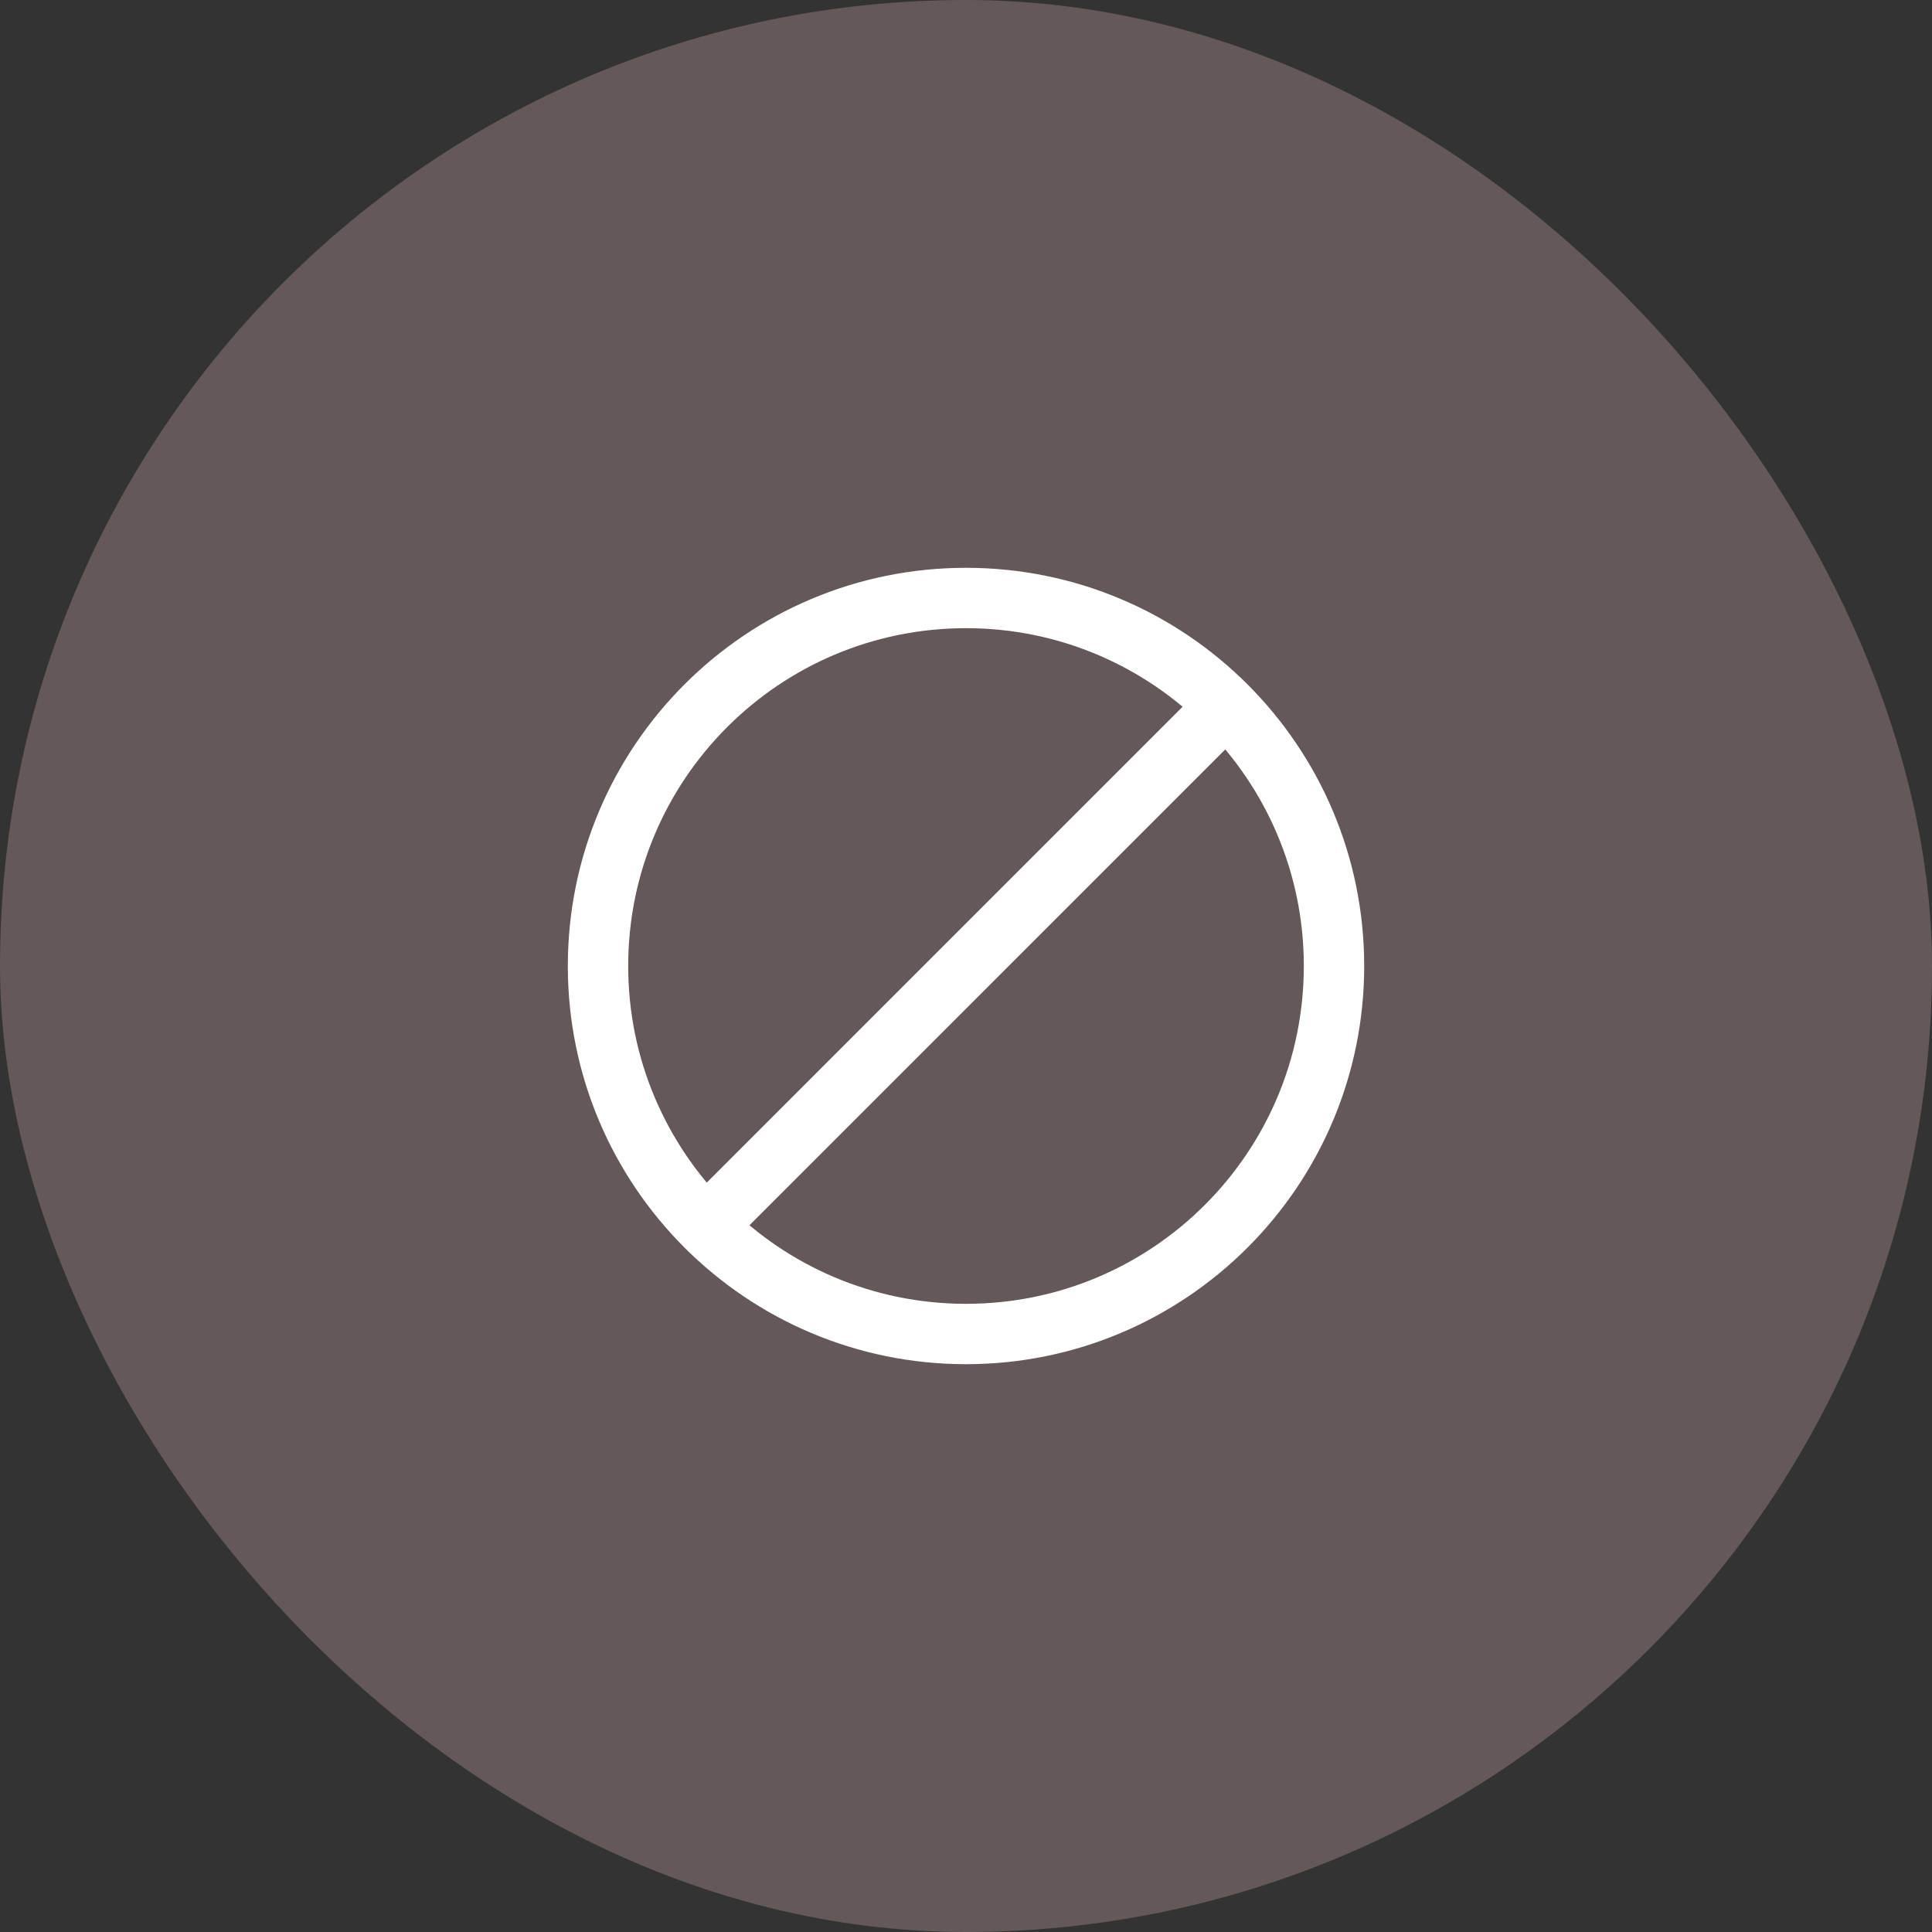
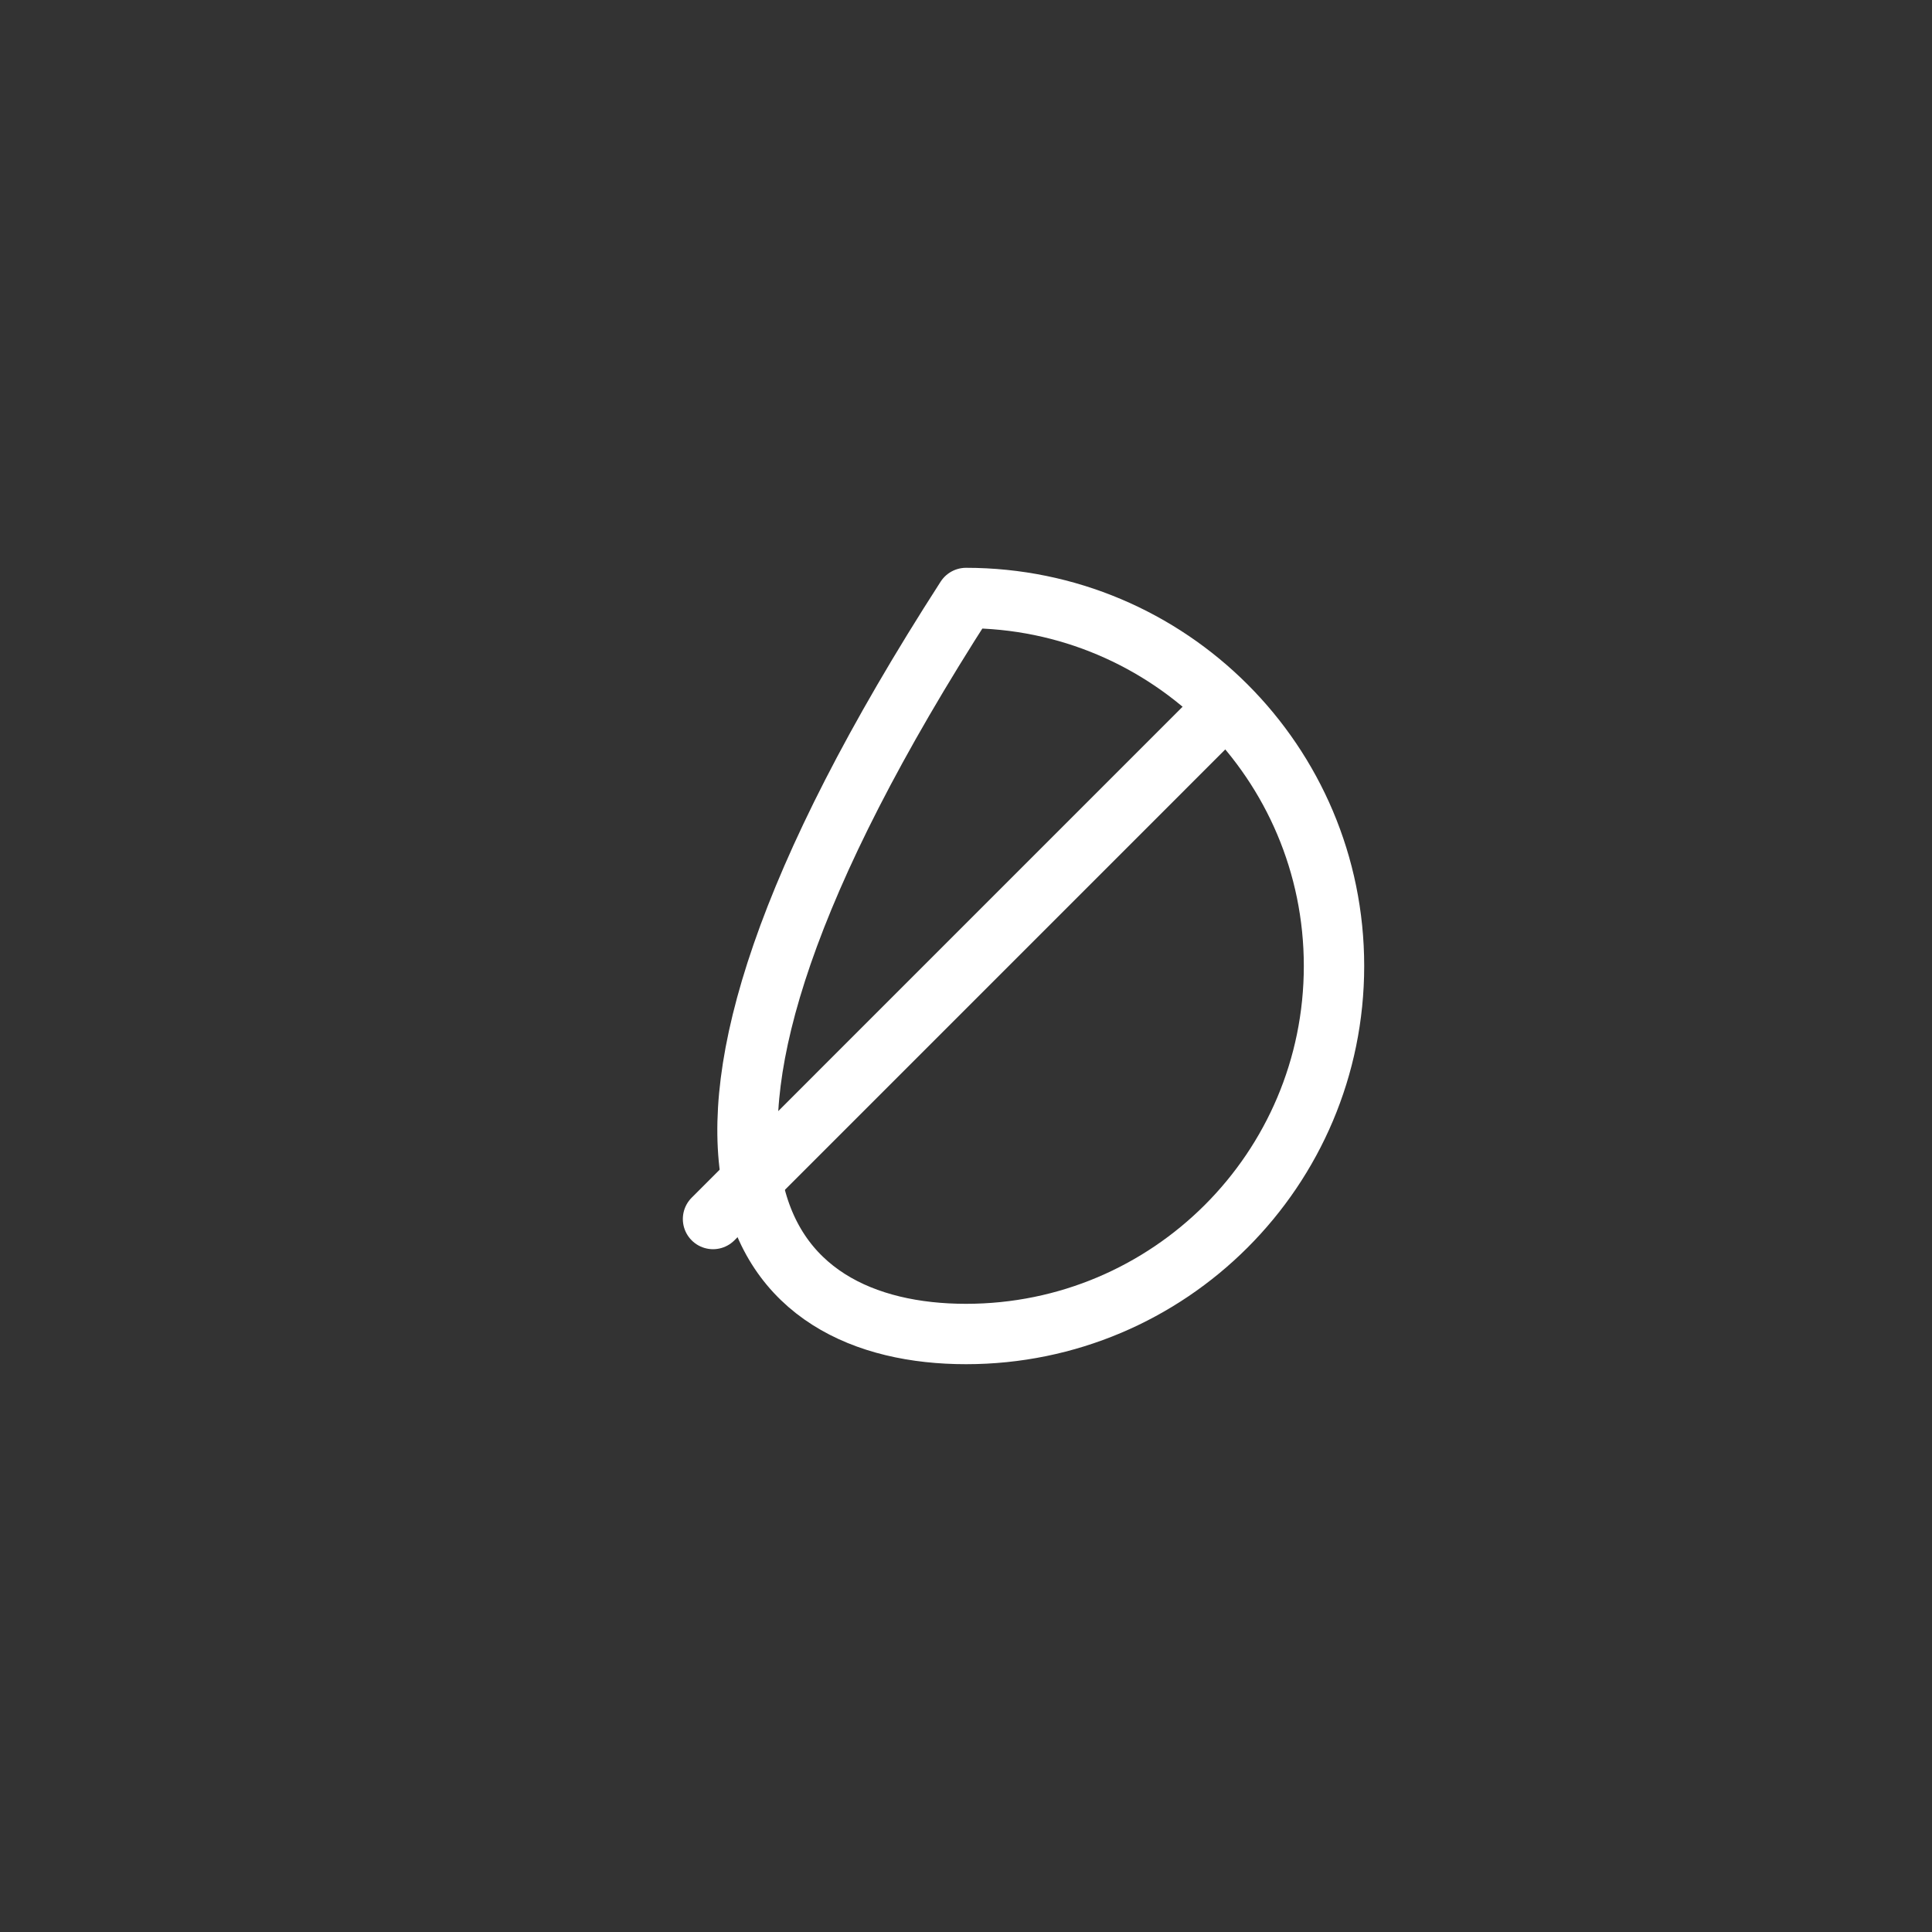
<svg xmlns="http://www.w3.org/2000/svg" width="96" height="96" viewBox="0 0 96 96" fill="none">
  <rect x="0" y="0" width="96" height="96" fill="#333333" stroke="none" />
-   <rect width="96" height="96" rx="48" fill="#D5AEB2" fill-opacity="0.3" />
-   <path d="M48.001 66.286C58.099 66.286 66.286 58.099 66.286 48C66.286 37.901 58.099 29.714 48.001 29.714C37.902 29.714 29.715 37.901 29.715 48C29.715 58.099 37.902 66.286 48.001 66.286Z" stroke="white" stroke-width="3" stroke-linecap="round" stroke-linejoin="round" />
+   <path d="M48.001 66.286C58.099 66.286 66.286 58.099 66.286 48C66.286 37.901 58.099 29.714 48.001 29.714C29.715 58.099 37.902 66.286 48.001 66.286Z" stroke="white" stroke-width="3" stroke-linecap="round" stroke-linejoin="round" />
  <path d="M60.572 35.429L35.43 60.572" stroke="white" stroke-width="3" stroke-linecap="round" stroke-linejoin="round" />
</svg>